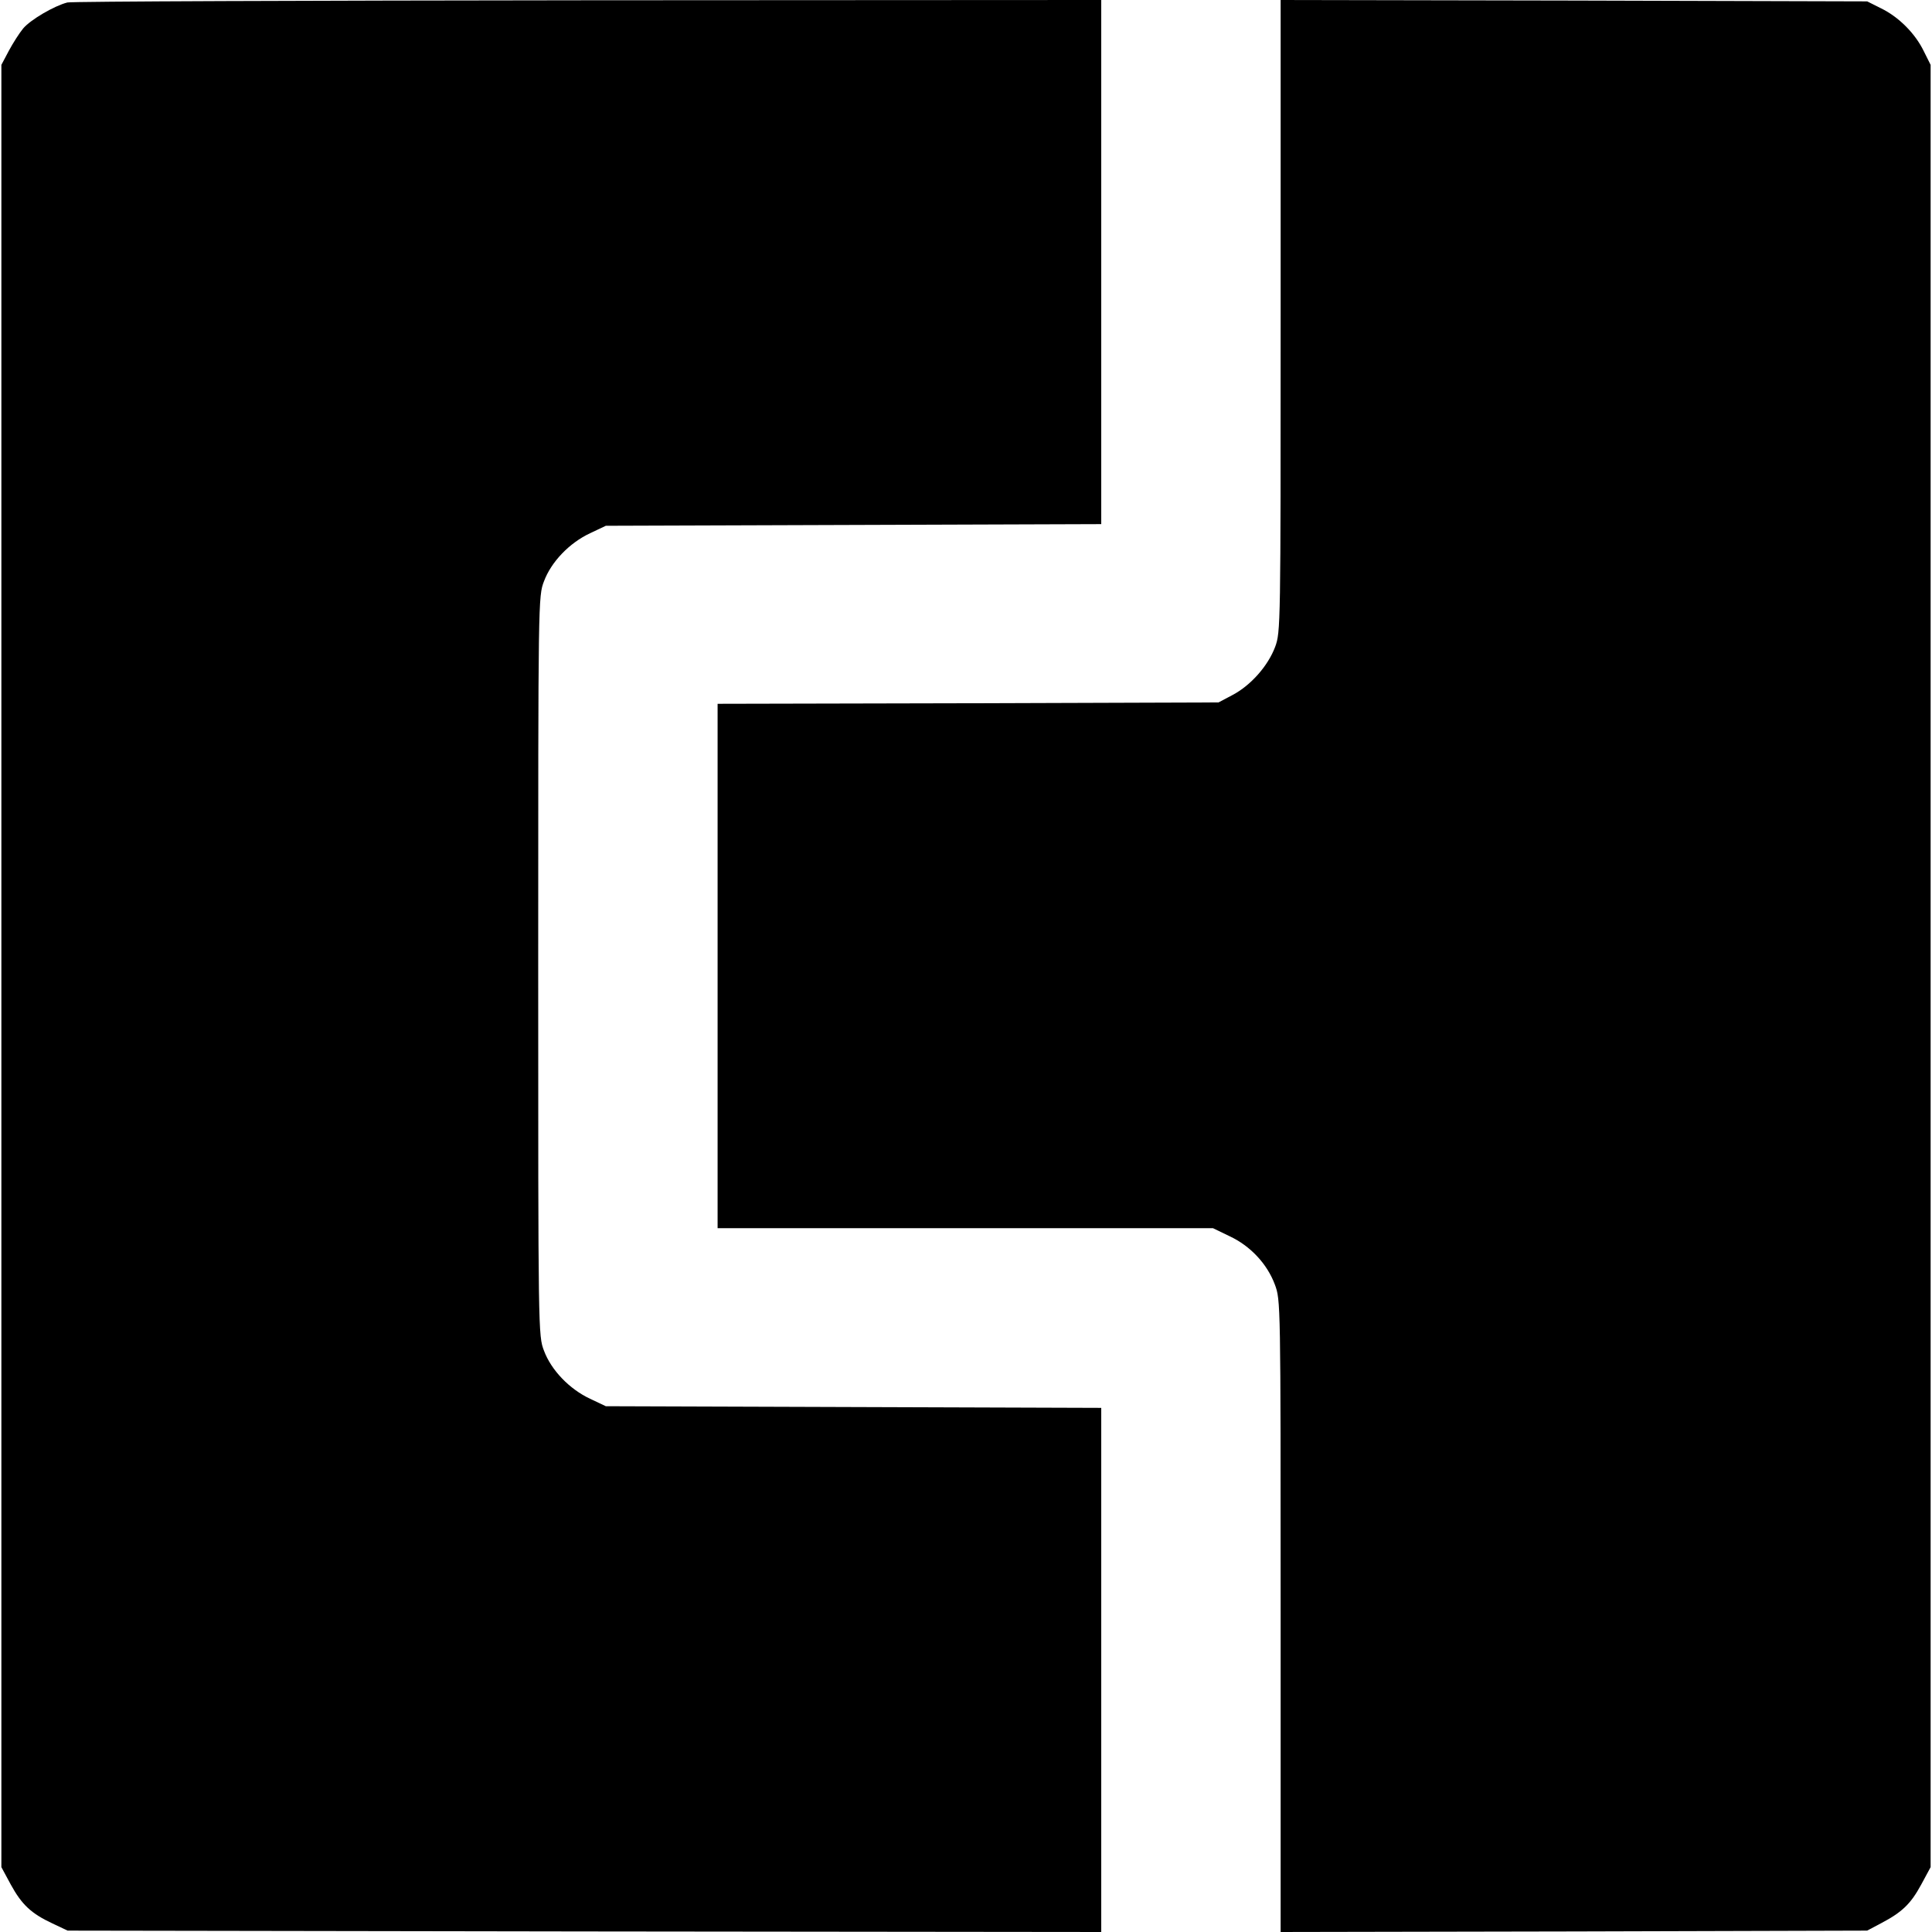
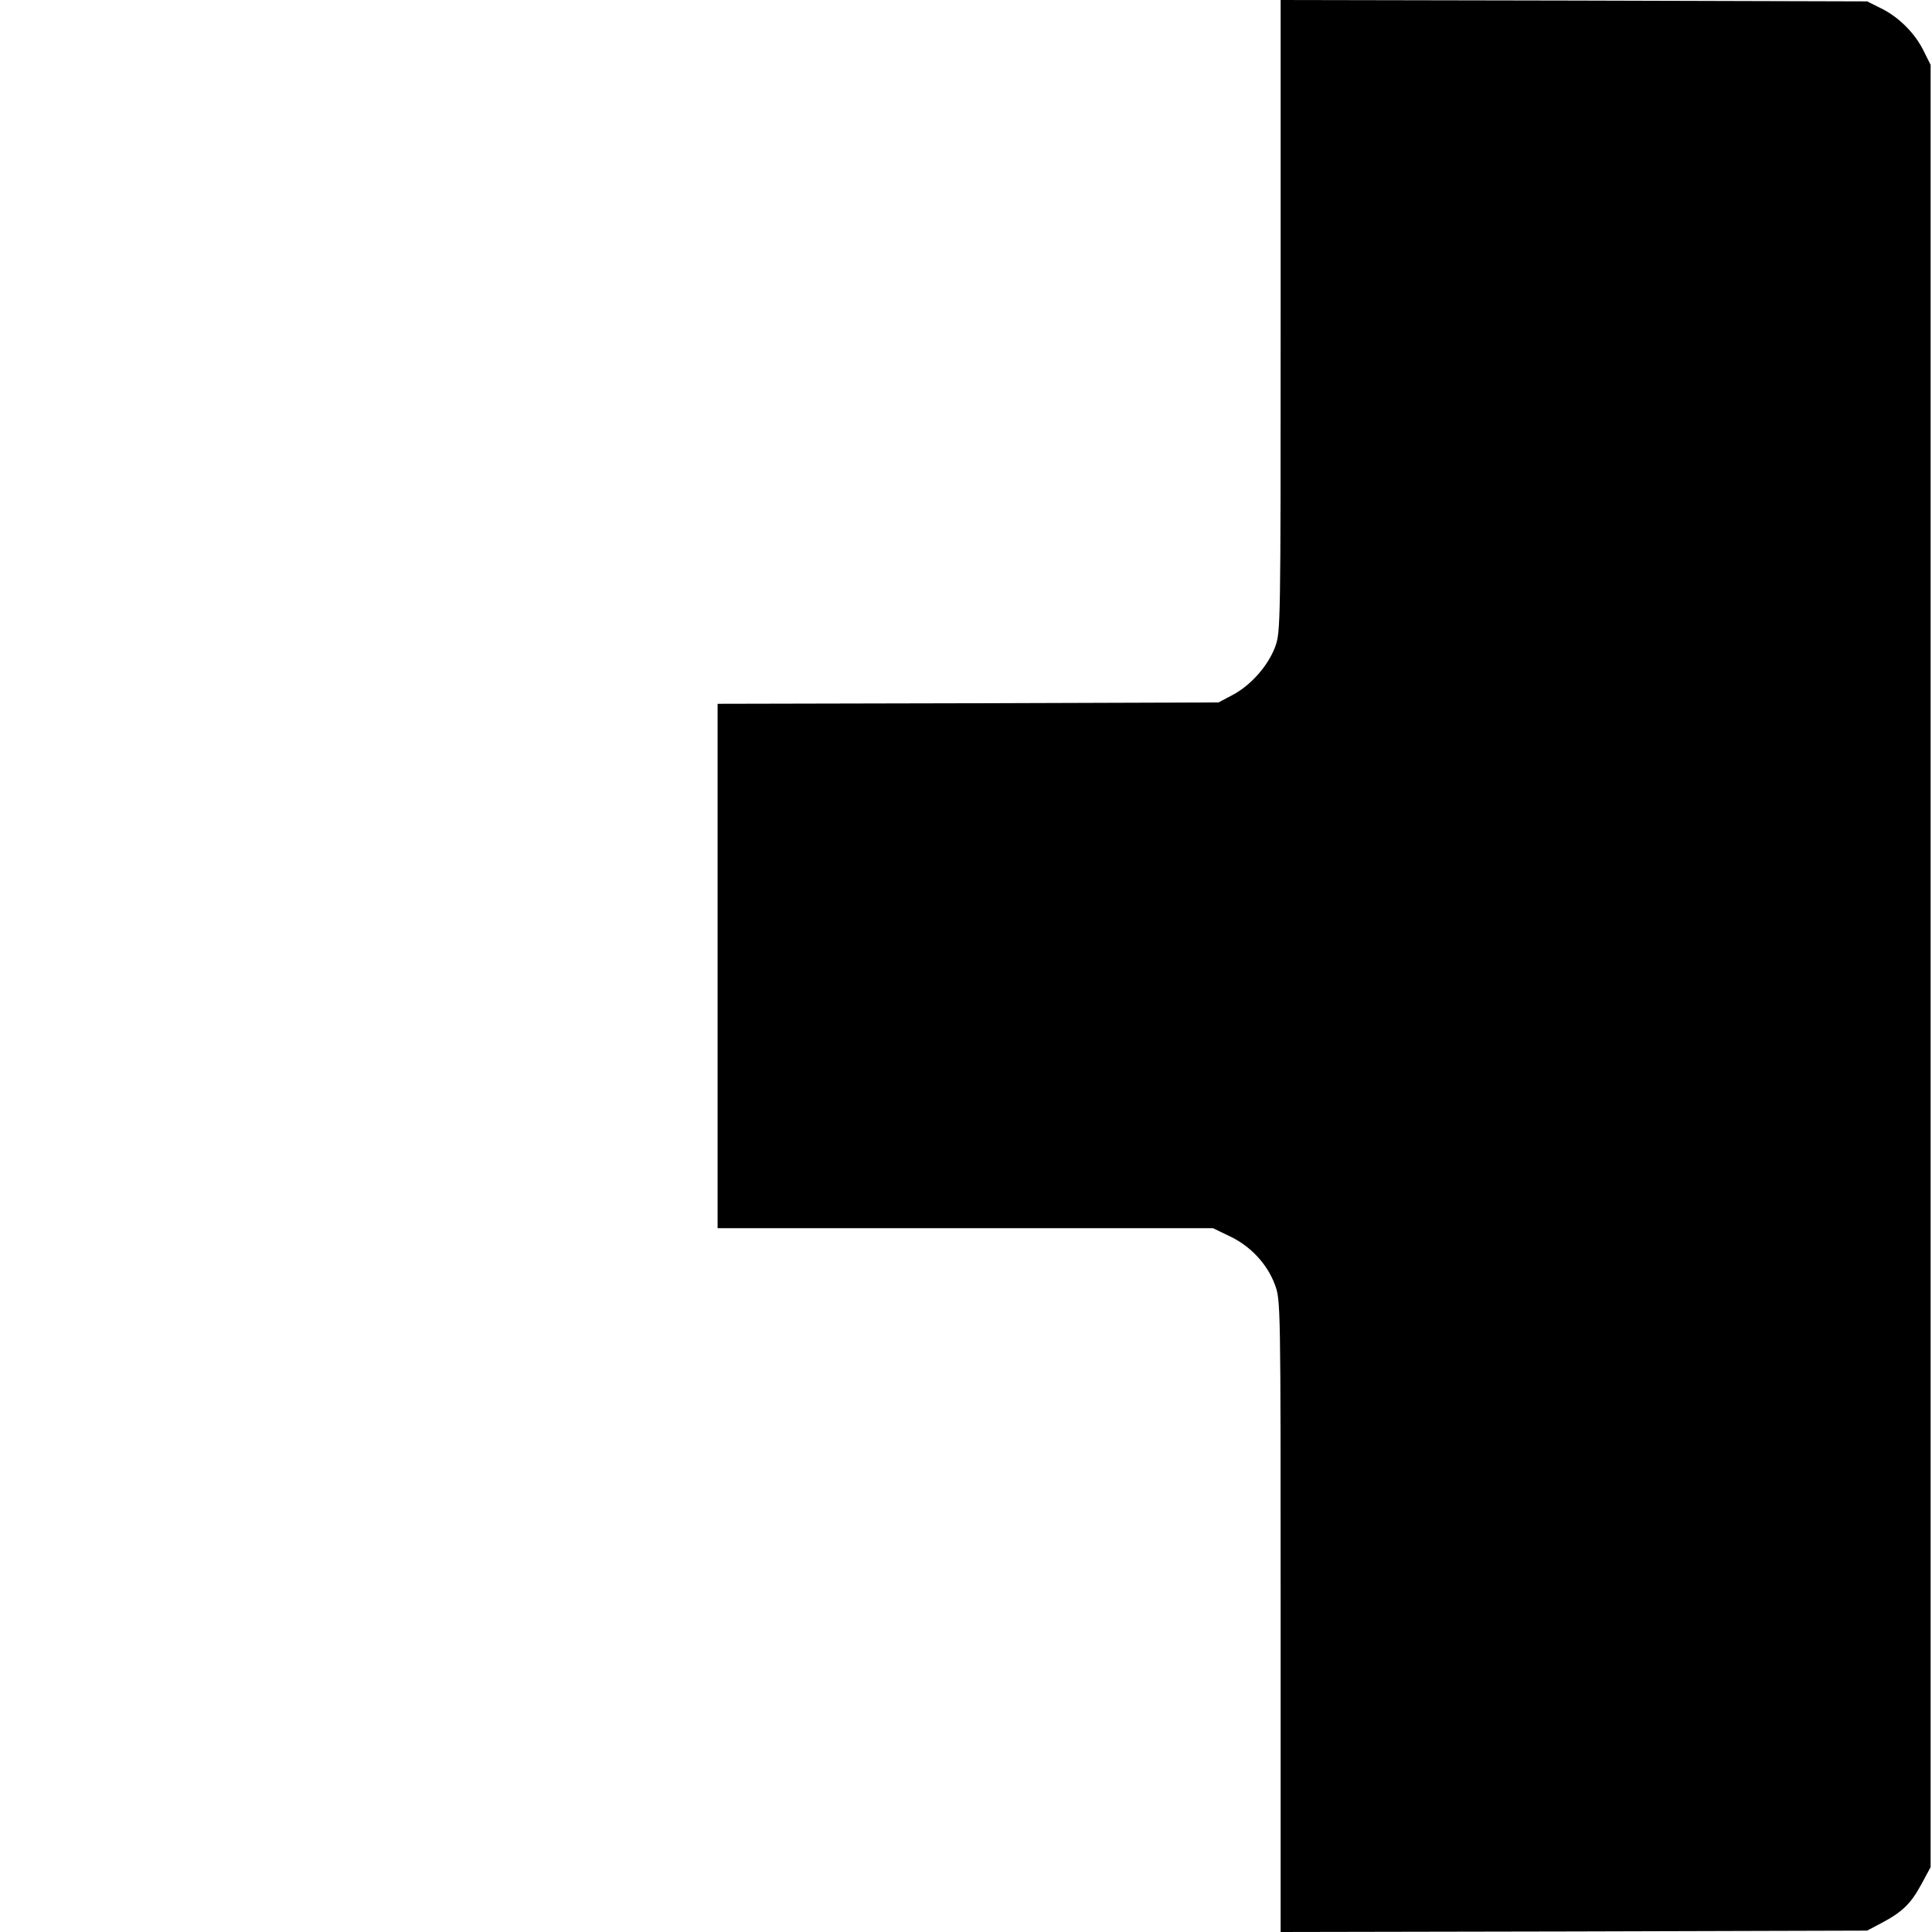
<svg xmlns="http://www.w3.org/2000/svg" version="1.0" width="700pt" height="700pt" viewBox="0 0 700 700" preserveAspectRatio="xMidYMid meet">
  <g transform="translate(0,700) scale(0.1,-0.1)" fill="#000000" stroke="none">
-     <path d="M244 6991 c-47 -12 -133 -62 -160 -94 -14 -17 -37 -53 -52 -81 l-27 -51 0 -3265 0 -3265 34 -63 c40 -73 74 -105 151 -141 l55 -26 1873 -3 1872 -2 0 950 0 949 -897 3 -898 3 -57 27 c-75 35 -141 104 -167 174 -21 54 -21 66 -21 1394 0 1328 0 1340 21 1394 26 70 92 139 167 174 l57 27 898 3 897 3 0 949 0 950 -1857 -1 c-1022 -1 -1872 -4 -1889 -8z" />
    <path d="M4640 5856 c0 -1127 0 -1146 -20 -1200 -26 -69 -88 -139 -154 -174 l-51 -27 -907 -3 -908 -2 0 -950 0 -950 898 0 897 0 60 -29 c75 -35 136 -100 164 -175 21 -57 21 -57 21 -1202 l0 -1144 1063 2 1062 3 51 27 c76 40 107 70 145 140 l34 63 0 3265 0 3265 -25 50 c-31 64 -91 124 -155 155 l-50 25 -1062 3 -1063 2 0 -1144z" />
  </g>
</svg>